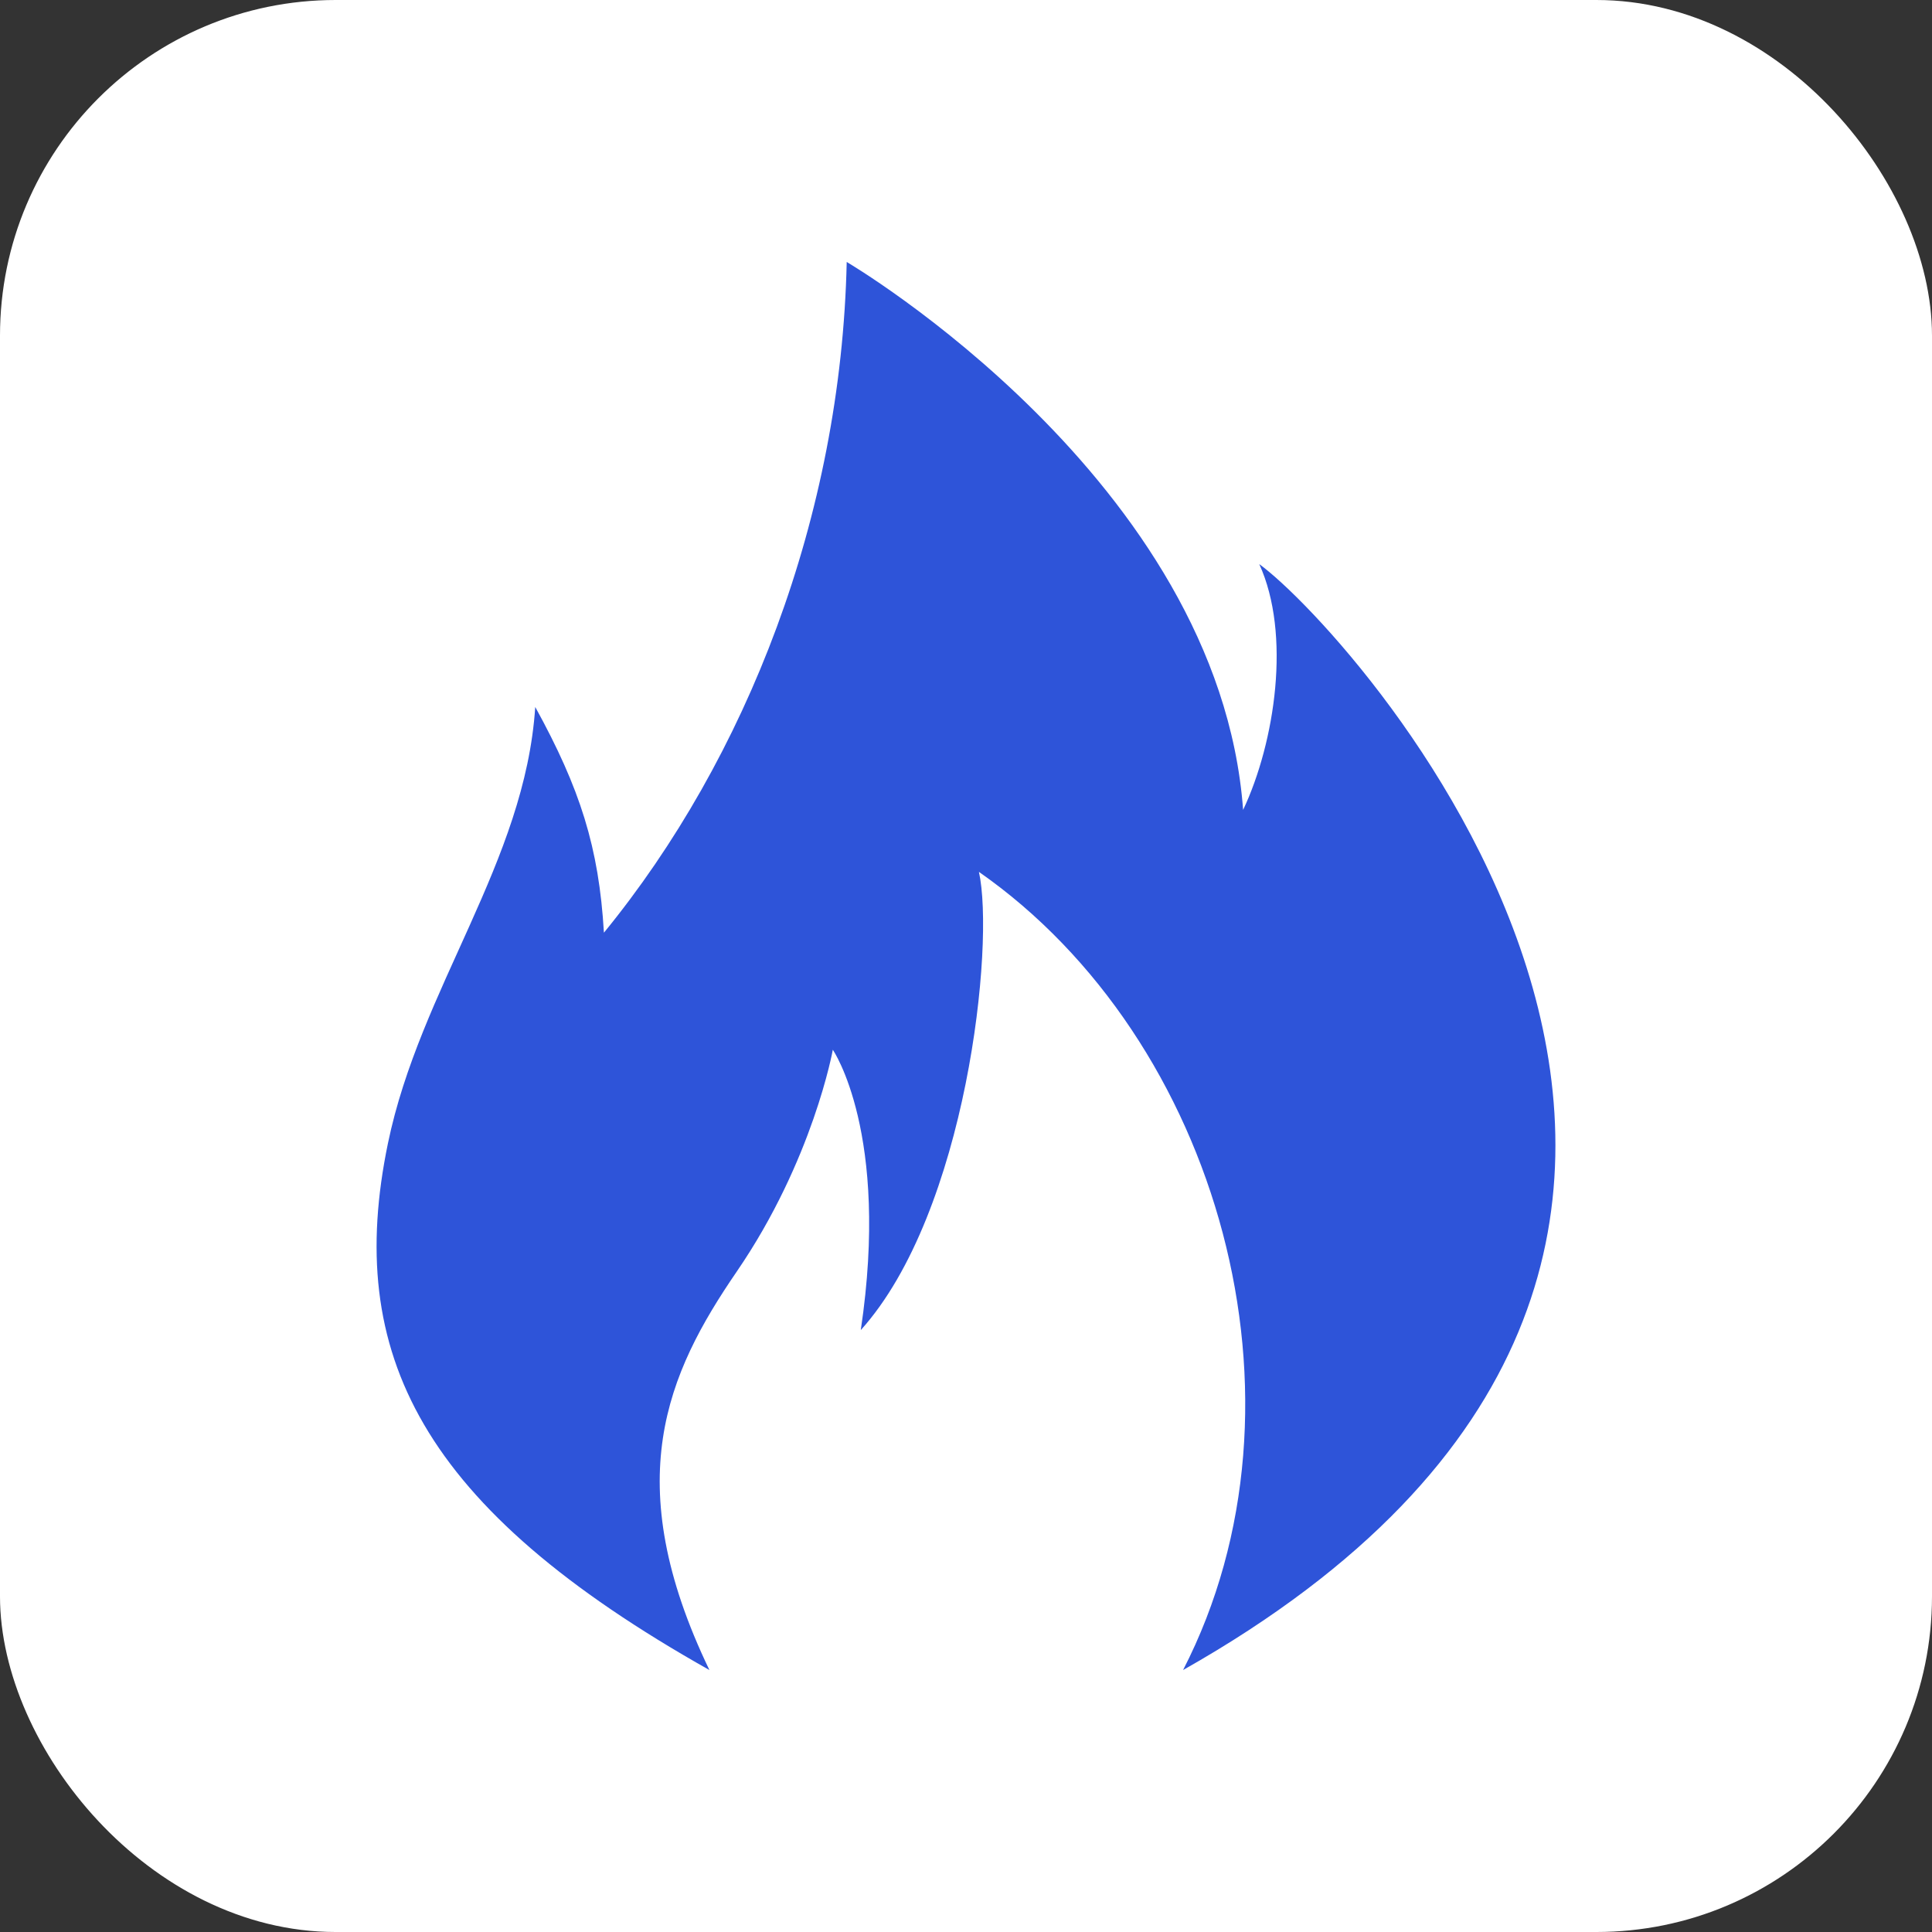
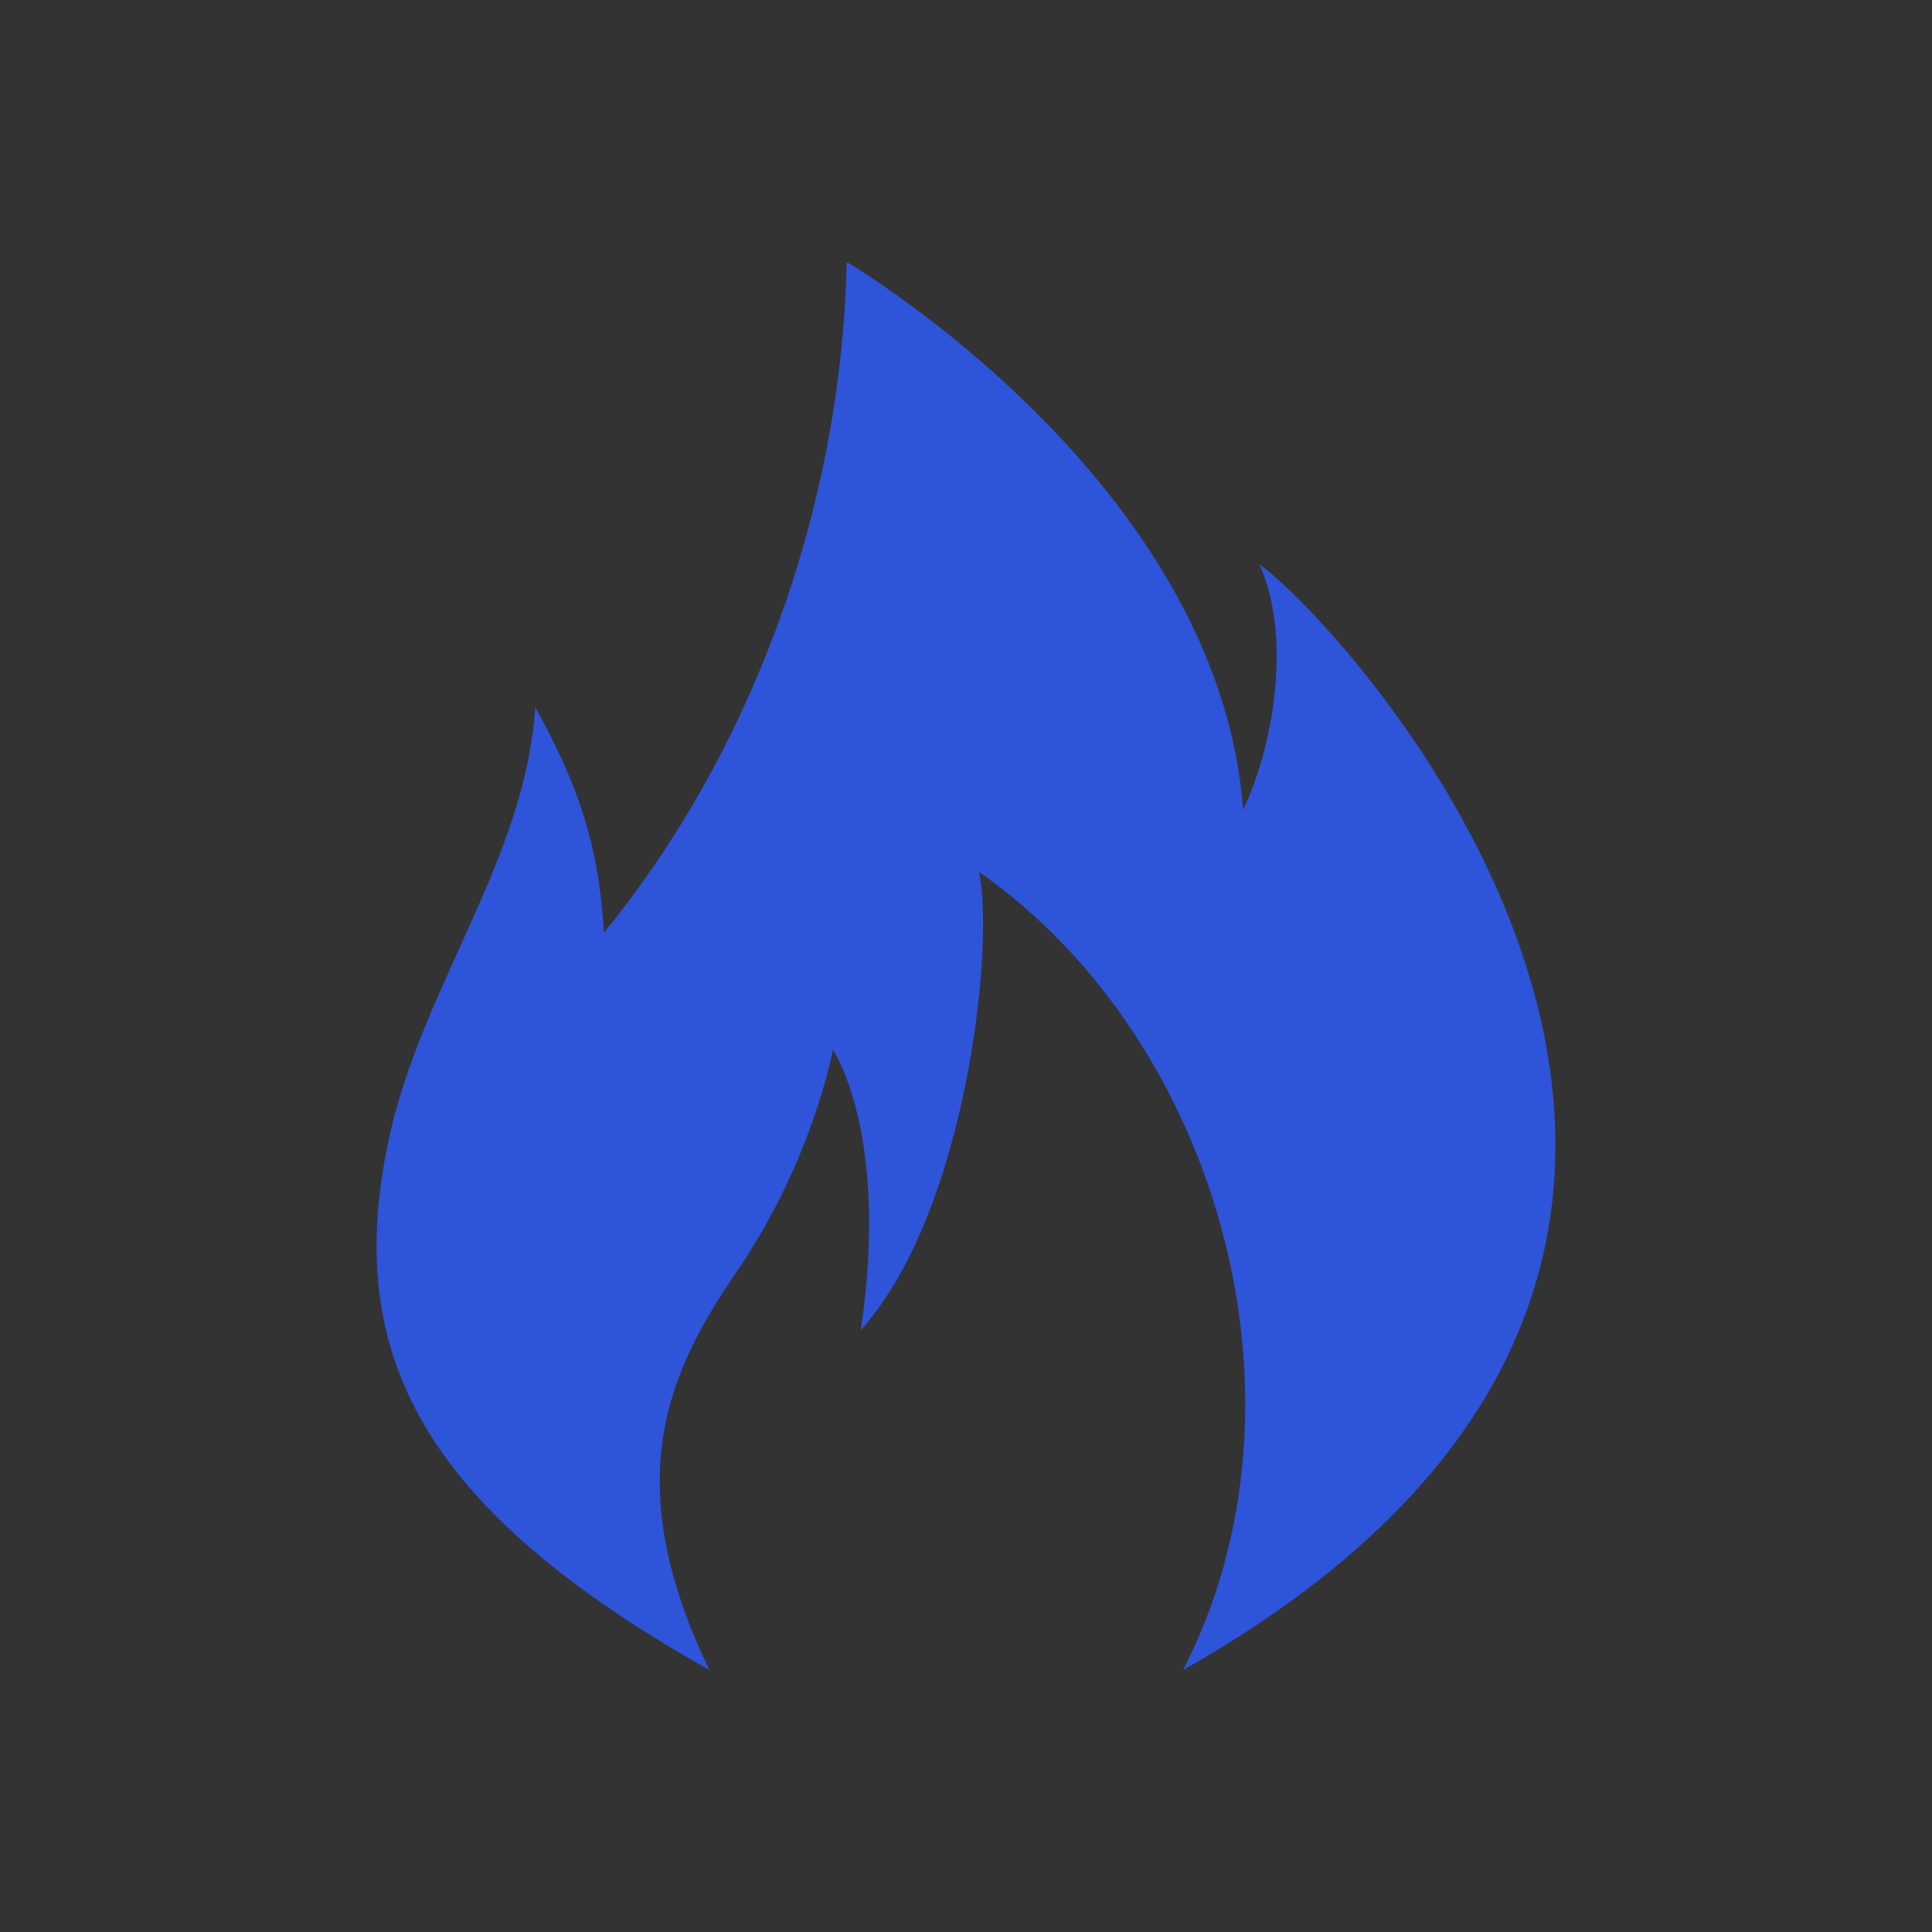
<svg xmlns="http://www.w3.org/2000/svg" width="236" height="236" viewBox="0 0 236 236" fill="none">
  <rect x="0" y="0" width="236" height="236" fill="#333333" stroke="none" />
-   <rect x="1.559" y="1.559" width="232.882" height="232.882" rx="39.441" fill="white" stroke="white" stroke-width="3.118" />
  <path d="M86.657 204C51.366 184.139 42.075 165.34 47.387 139.665C51.309 120.706 64.15 105.281 65.381 86.359C70.866 96.326 73.159 103.514 73.771 113.931C91.218 92.586 102.746 63.038 103.429 32C103.429 32 148.87 58.661 151.851 98.934C155.763 90.633 157.733 77.449 153.821 68.905C165.556 77.45 234.244 153.305 144.517 204C161.386 171.2 148.869 126.942 119.578 106.502C121.535 115.291 118.105 148.072 105.147 162.476C108.737 138.408 101.731 128.231 101.731 128.231C101.731 128.231 99.326 141.712 89.995 155.33C81.475 167.766 75.571 180.965 86.657 204V204Z" fill="#2E54D9" />
</svg>